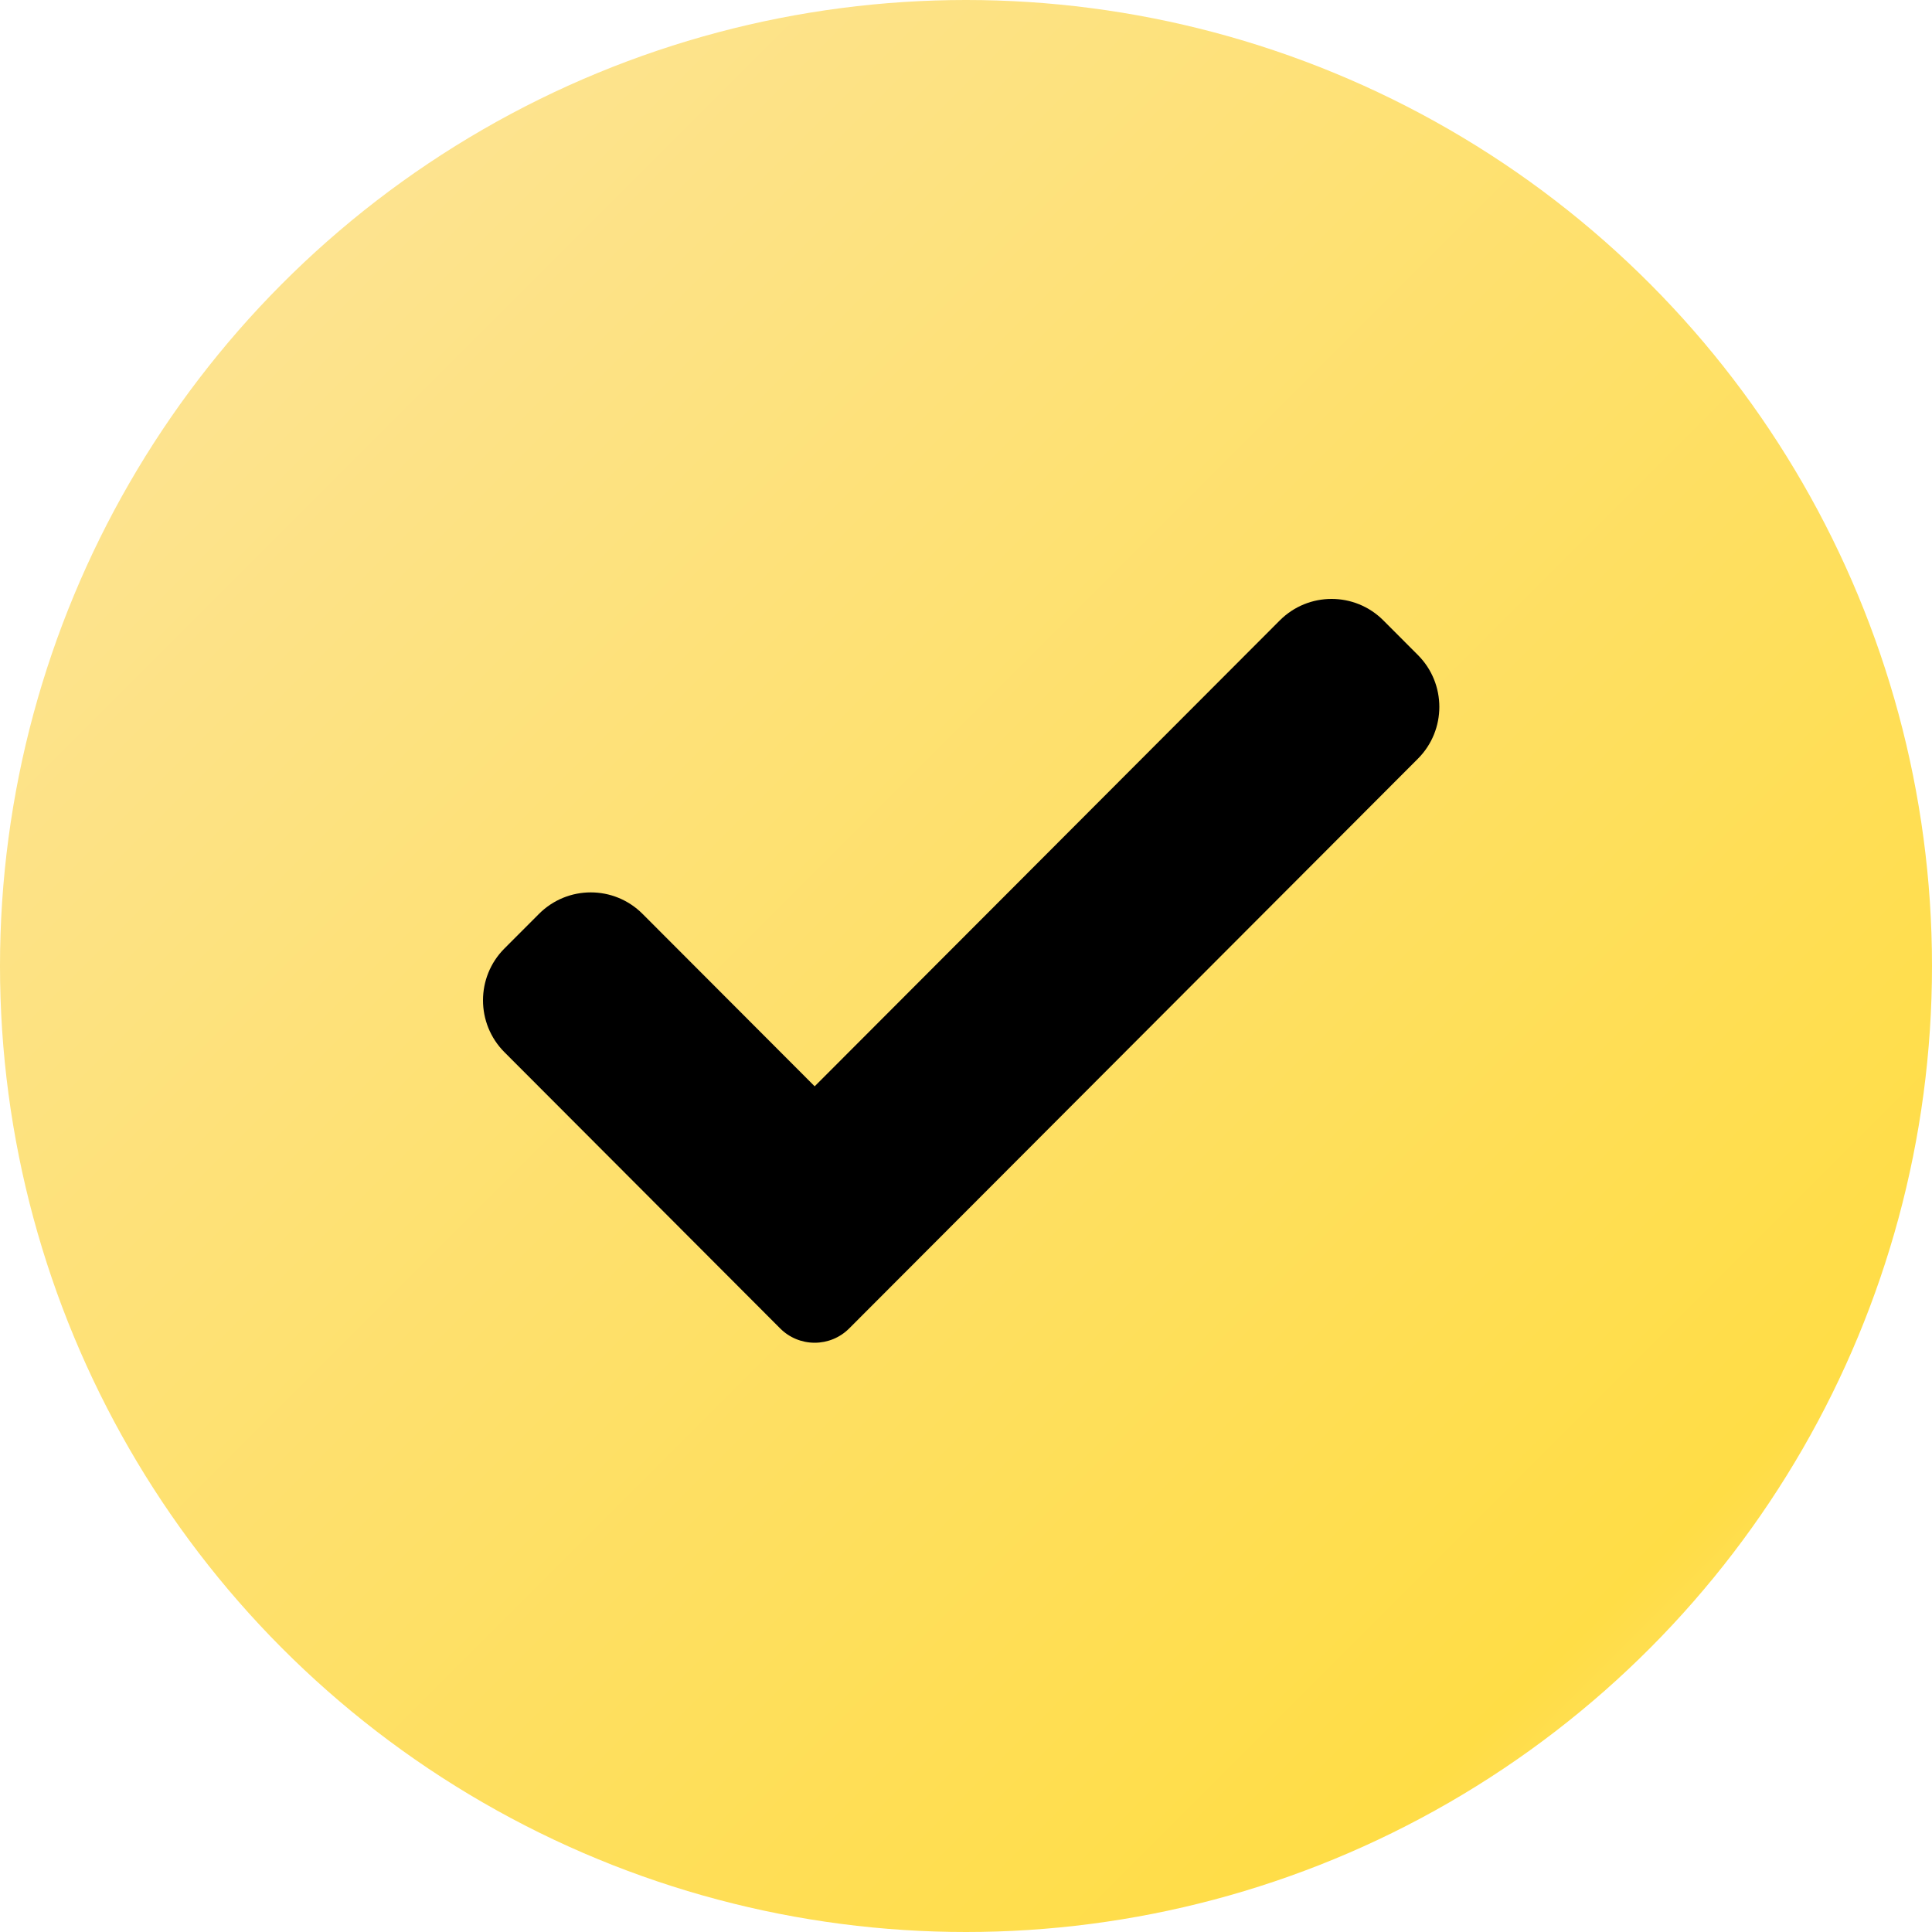
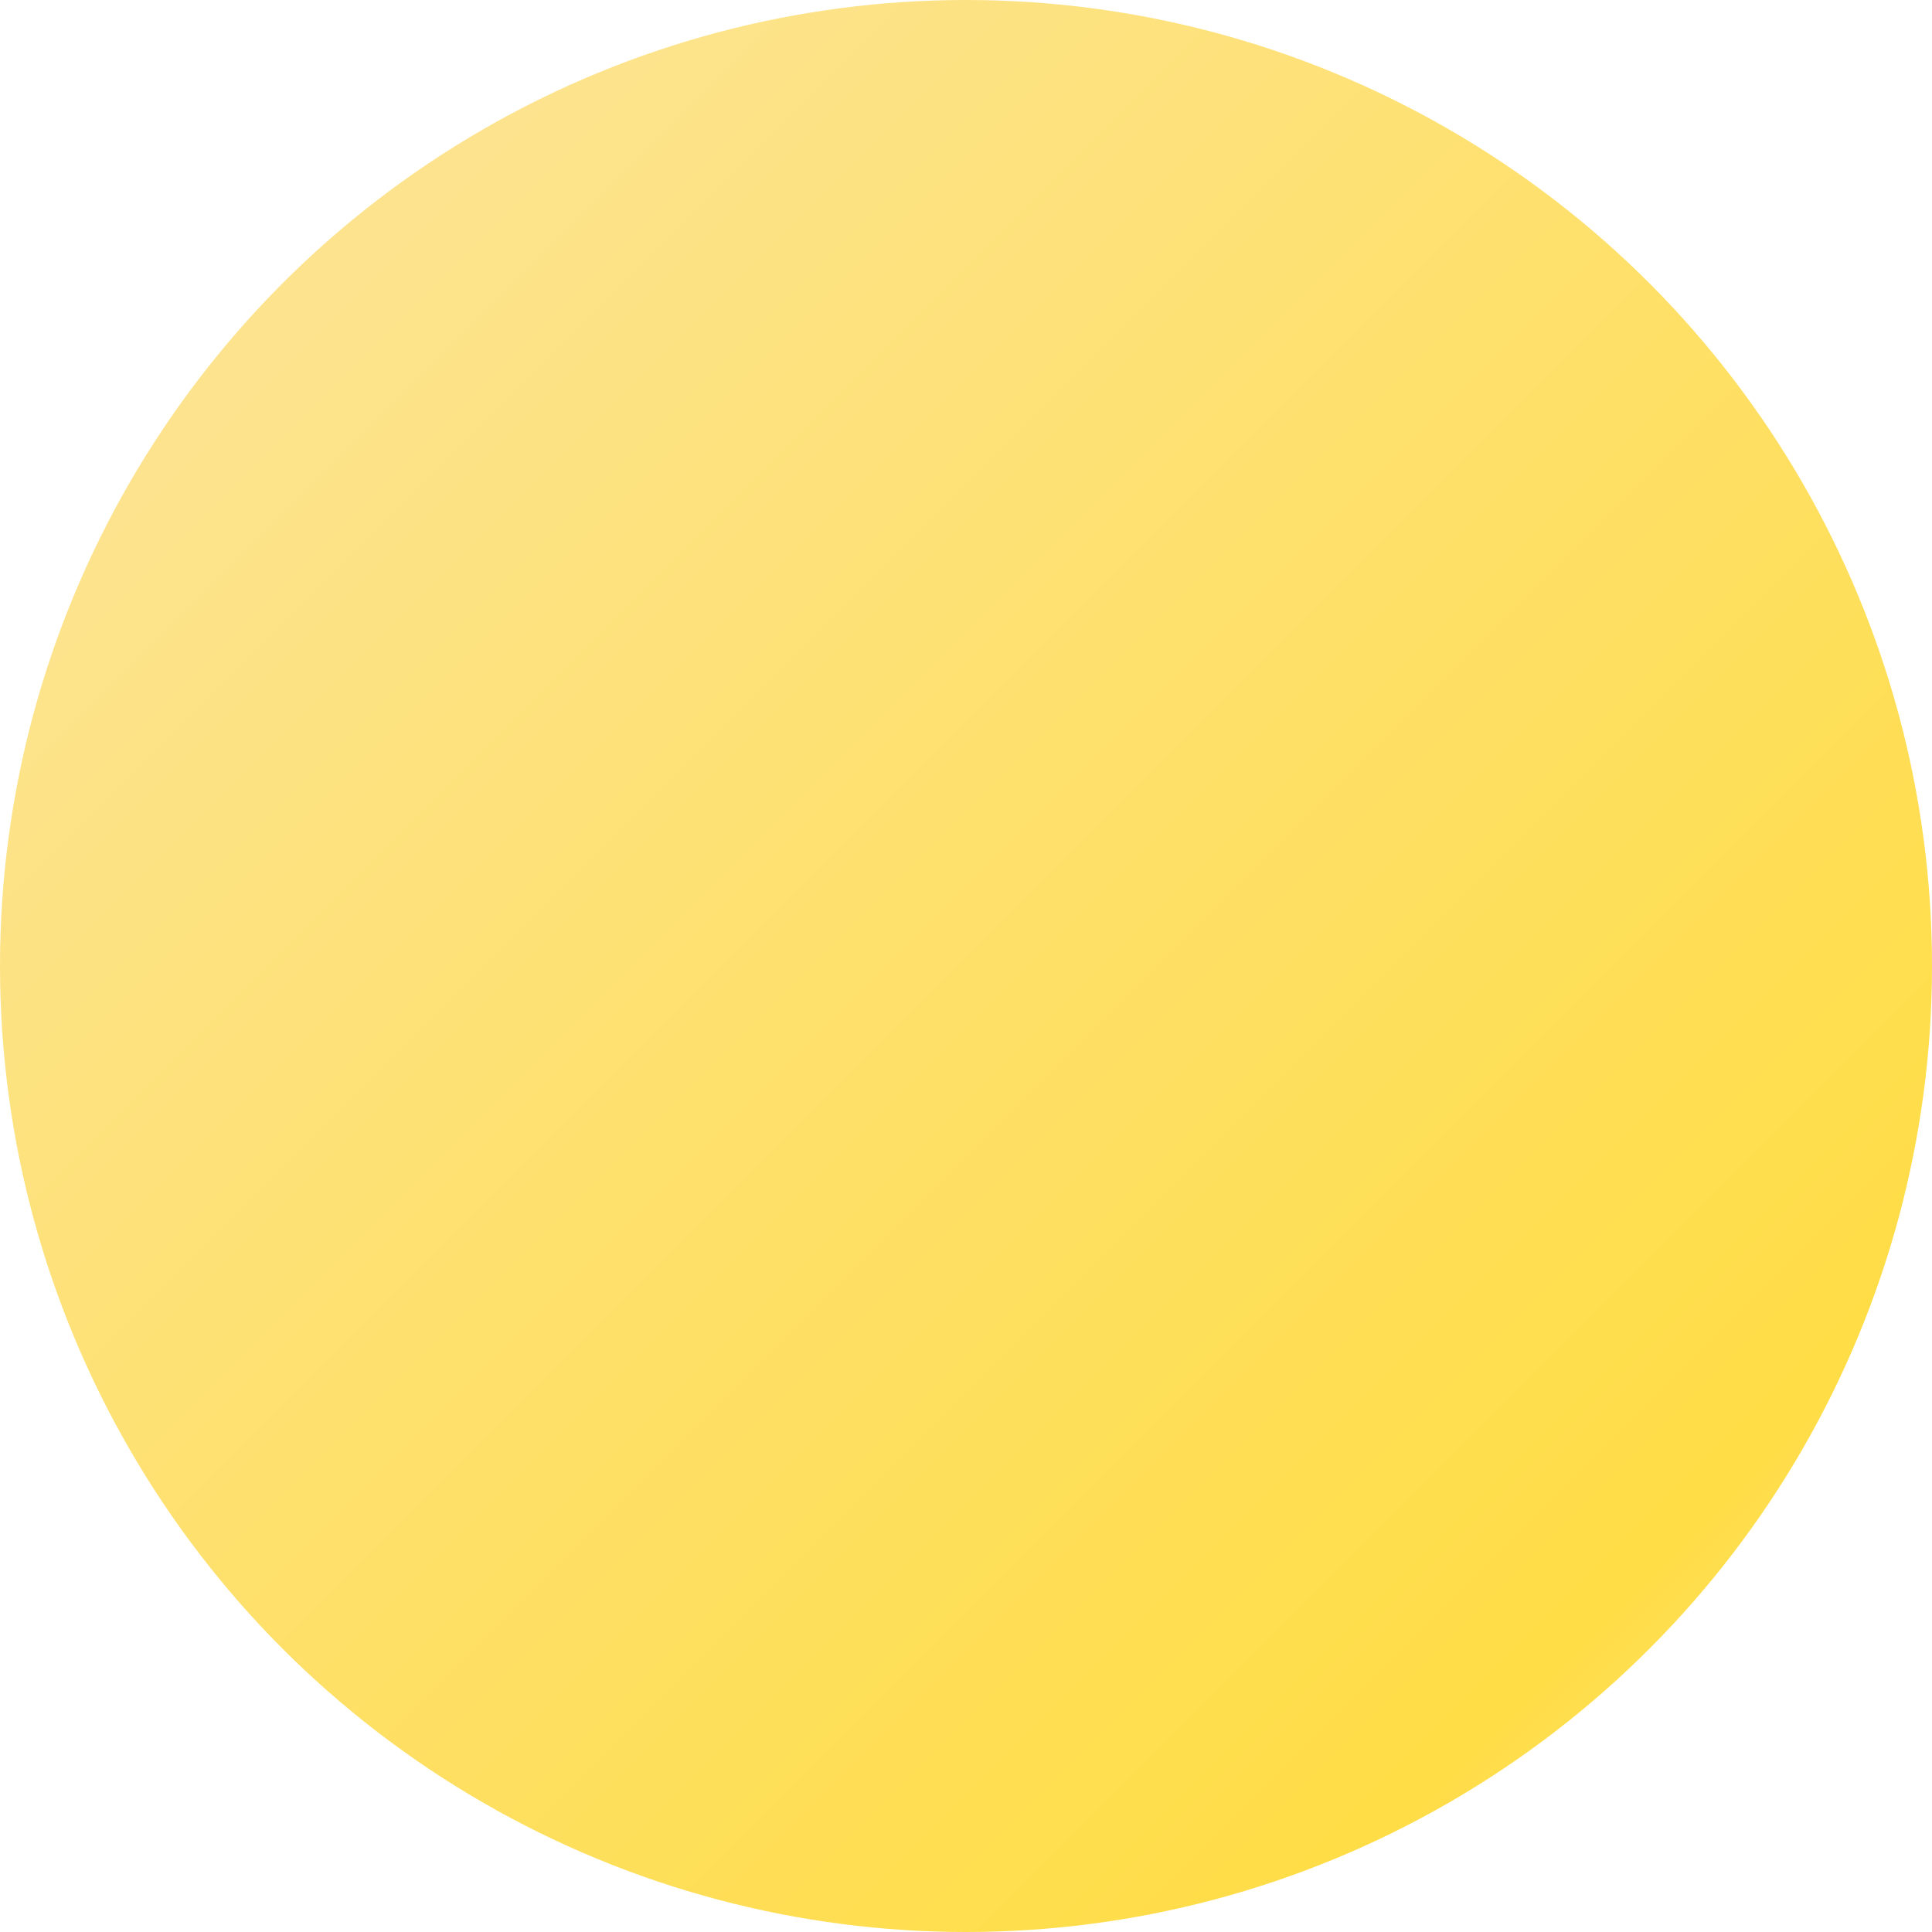
<svg xmlns="http://www.w3.org/2000/svg" width="200" height="200" viewBox="0 0 200 200" fill="none">
  <circle cx="100" cy="100" r="100" fill="url(#paint0_linear_52_217)" />
-   <path d="M87.909 137.517C86.964 138.469 85.675 139 84.335 139C82.996 139 81.707 138.469 80.762 137.517L52.221 108.924C49.26 105.957 49.26 101.147 52.221 98.185L55.795 94.605C58.758 91.638 63.555 91.638 66.517 94.605L84.335 112.454L132.483 64.225C135.446 61.258 140.248 61.258 143.205 64.225L146.779 67.806C149.74 70.772 149.74 75.582 146.779 78.544L87.909 137.517Z" fill="black" />
  <defs>
    <linearGradient id="paint0_linear_52_217" x1="0" y1="0" x2="200" y2="200" gradientUnits="userSpaceOnUse">
      <stop offset="0.154" stop-color="#FDE38E" />
      <stop offset="0.832" stop-color="#FFDD46" />
      <stop offset="1" stop-color="#FDE38E" />
    </linearGradient>
  </defs>
</svg>